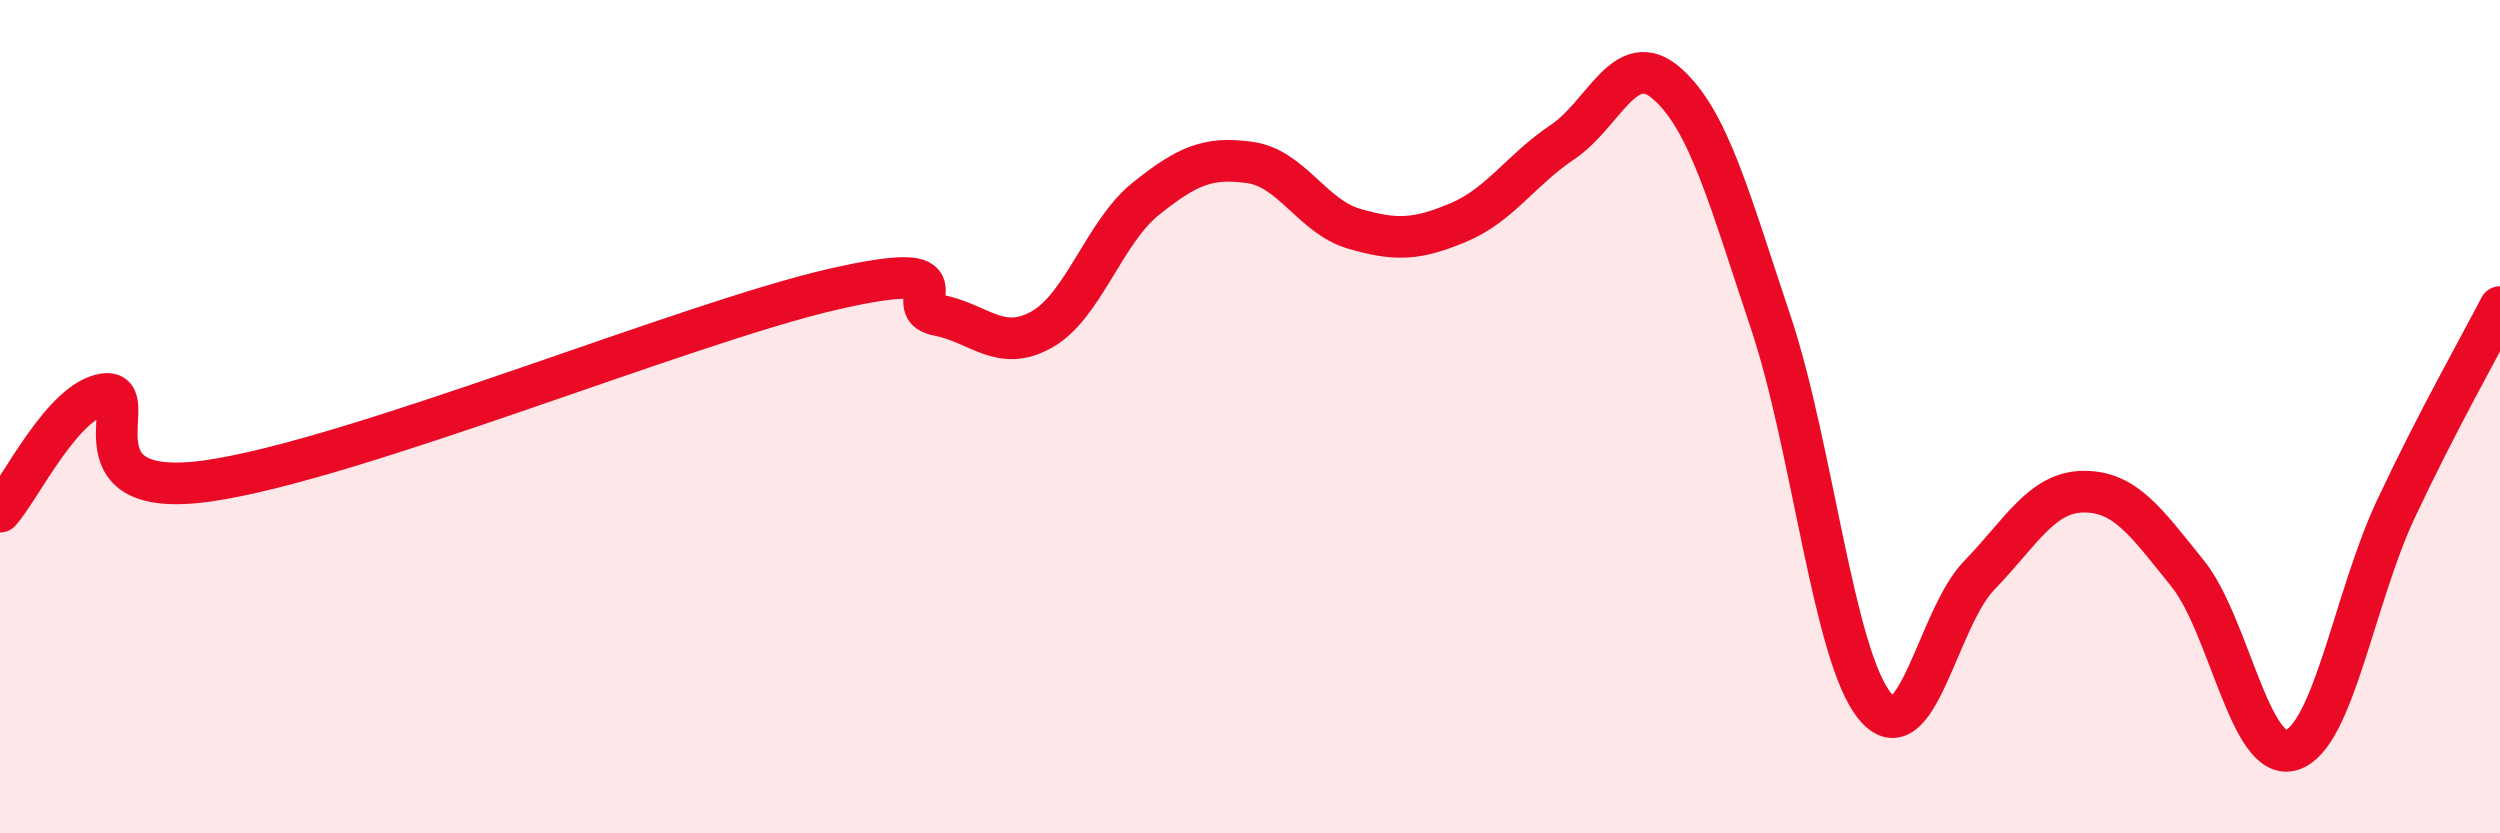
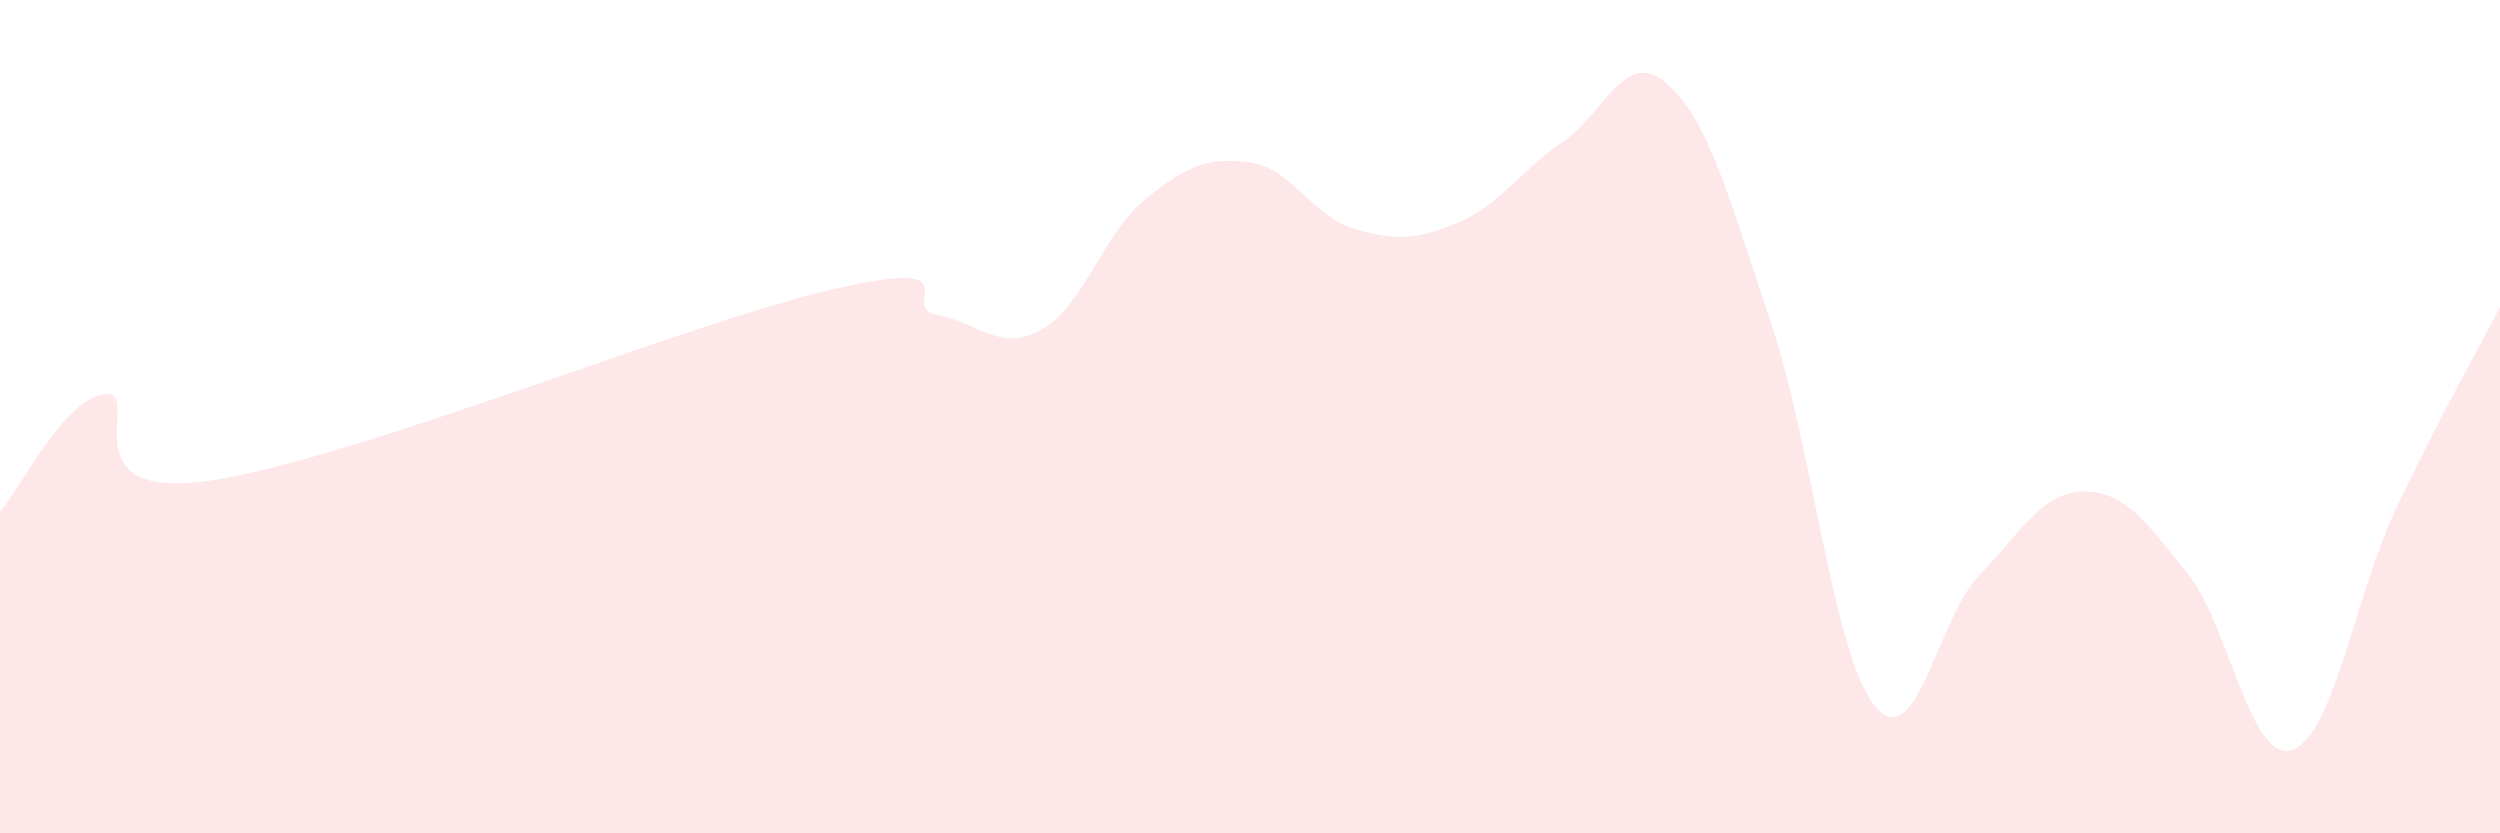
<svg xmlns="http://www.w3.org/2000/svg" width="60" height="20" viewBox="0 0 60 20">
  <path d="M 0,12.28 C 0.5,11.72 1.5,9.61 2.5,9.46 C 3.5,9.31 1.5,12.04 5,11.54 C 8.5,11.04 16.5,7.74 20,6.94 C 23.5,6.14 21.5,7.37 22.5,7.56 C 23.5,7.75 24,8.47 25,7.91 C 26,7.35 26.5,5.57 27.5,4.77 C 28.5,3.97 29,3.76 30,3.9 C 31,4.04 31.5,5.2 32.5,5.49 C 33.5,5.78 34,5.76 35,5.34 C 36,4.92 36.5,4.08 37.5,3.41 C 38.5,2.74 39,1.13 40,2 C 41,2.87 41.5,4.75 42.5,7.74 C 43.5,10.73 44,15.74 45,16.95 C 46,18.16 46.5,14.84 47.5,13.81 C 48.5,12.78 49,11.81 50,11.8 C 51,11.79 51.5,12.52 52.5,13.76 C 53.5,15 54,18.31 55,18 C 56,17.69 56.5,14.35 57.5,12.22 C 58.5,10.09 59.5,8.34 60,7.37L60 20L0 20Z" fill="#EB0A25" opacity="0.1" stroke-linecap="round" stroke-linejoin="round" />
-   <path d="M 0,12.28 C 0.5,11.72 1.5,9.61 2.5,9.46 C 3.5,9.31 1.5,12.04 5,11.54 C 8.5,11.04 16.5,7.74 20,6.94 C 23.5,6.14 21.5,7.37 22.5,7.56 C 23.5,7.75 24,8.47 25,7.91 C 26,7.35 26.5,5.57 27.5,4.77 C 28.5,3.97 29,3.76 30,3.9 C 31,4.04 31.5,5.2 32.5,5.49 C 33.5,5.78 34,5.76 35,5.34 C 36,4.92 36.5,4.08 37.5,3.41 C 38.5,2.74 39,1.13 40,2 C 41,2.87 41.5,4.75 42.5,7.74 C 43.5,10.73 44,15.74 45,16.95 C 46,18.16 46.5,14.84 47.5,13.81 C 48.5,12.78 49,11.81 50,11.8 C 51,11.79 51.5,12.52 52.5,13.76 C 53.5,15 54,18.31 55,18 C 56,17.69 56.5,14.35 57.5,12.22 C 58.5,10.09 59.5,8.34 60,7.37" stroke="#EB0A25" stroke-width="1" fill="none" stroke-linecap="round" stroke-linejoin="round" />
</svg>